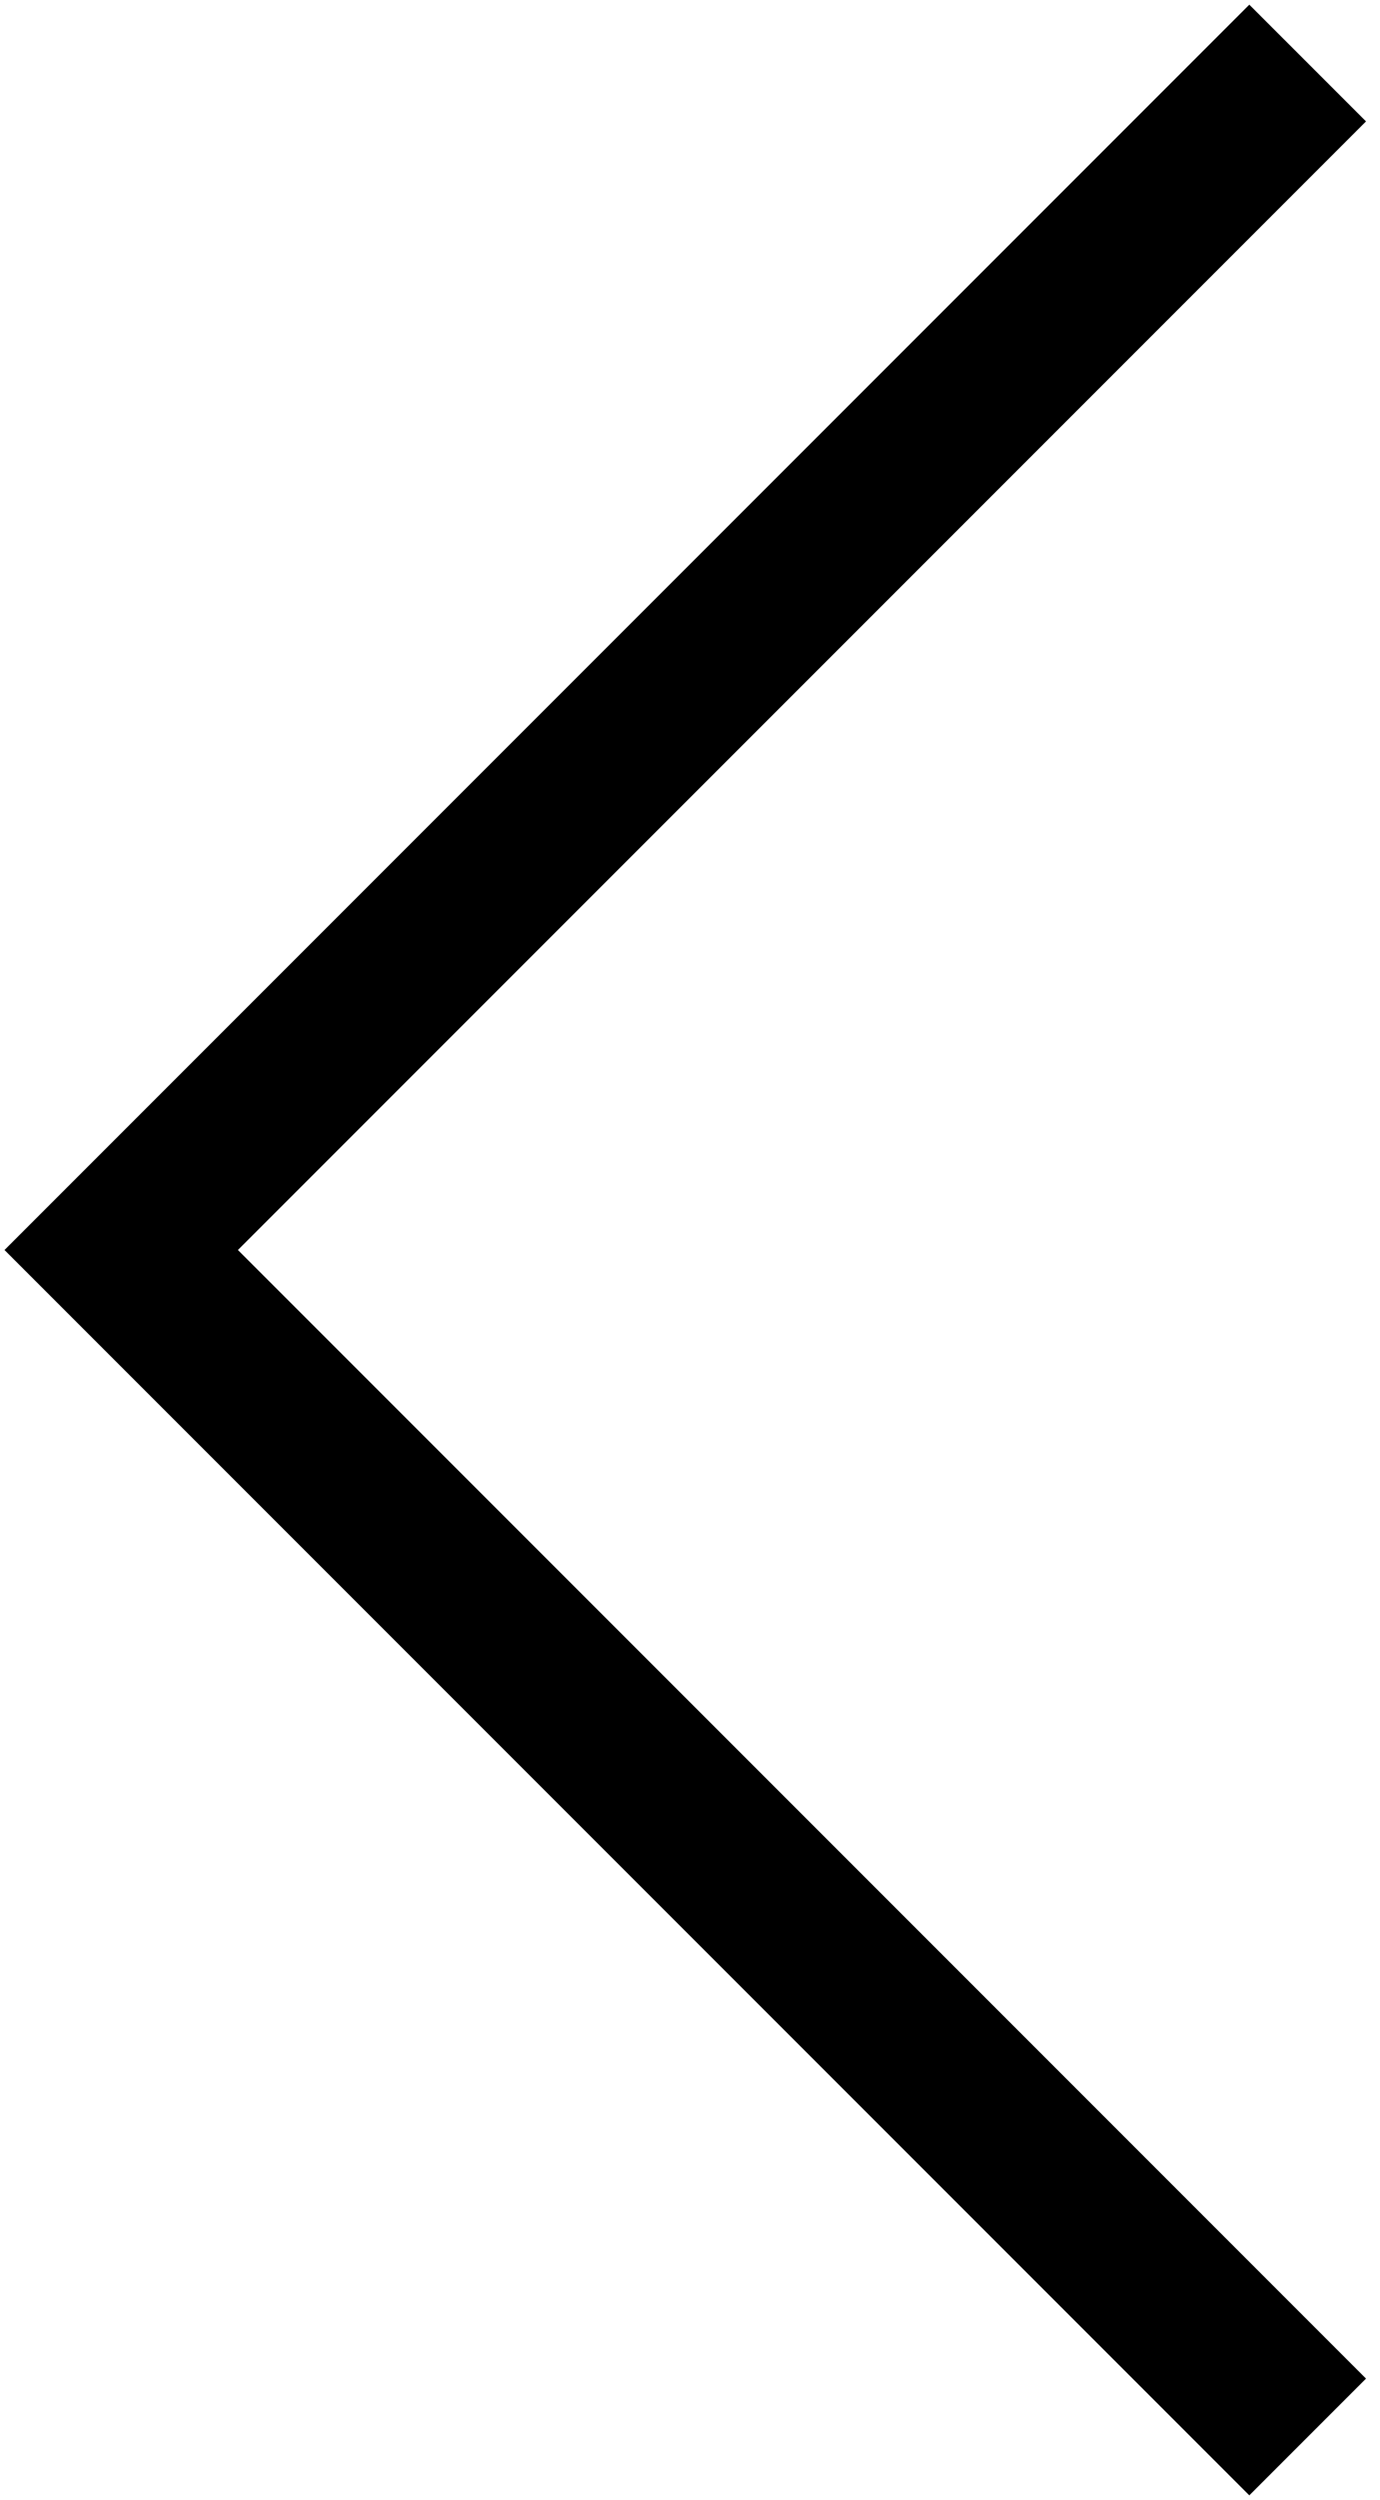
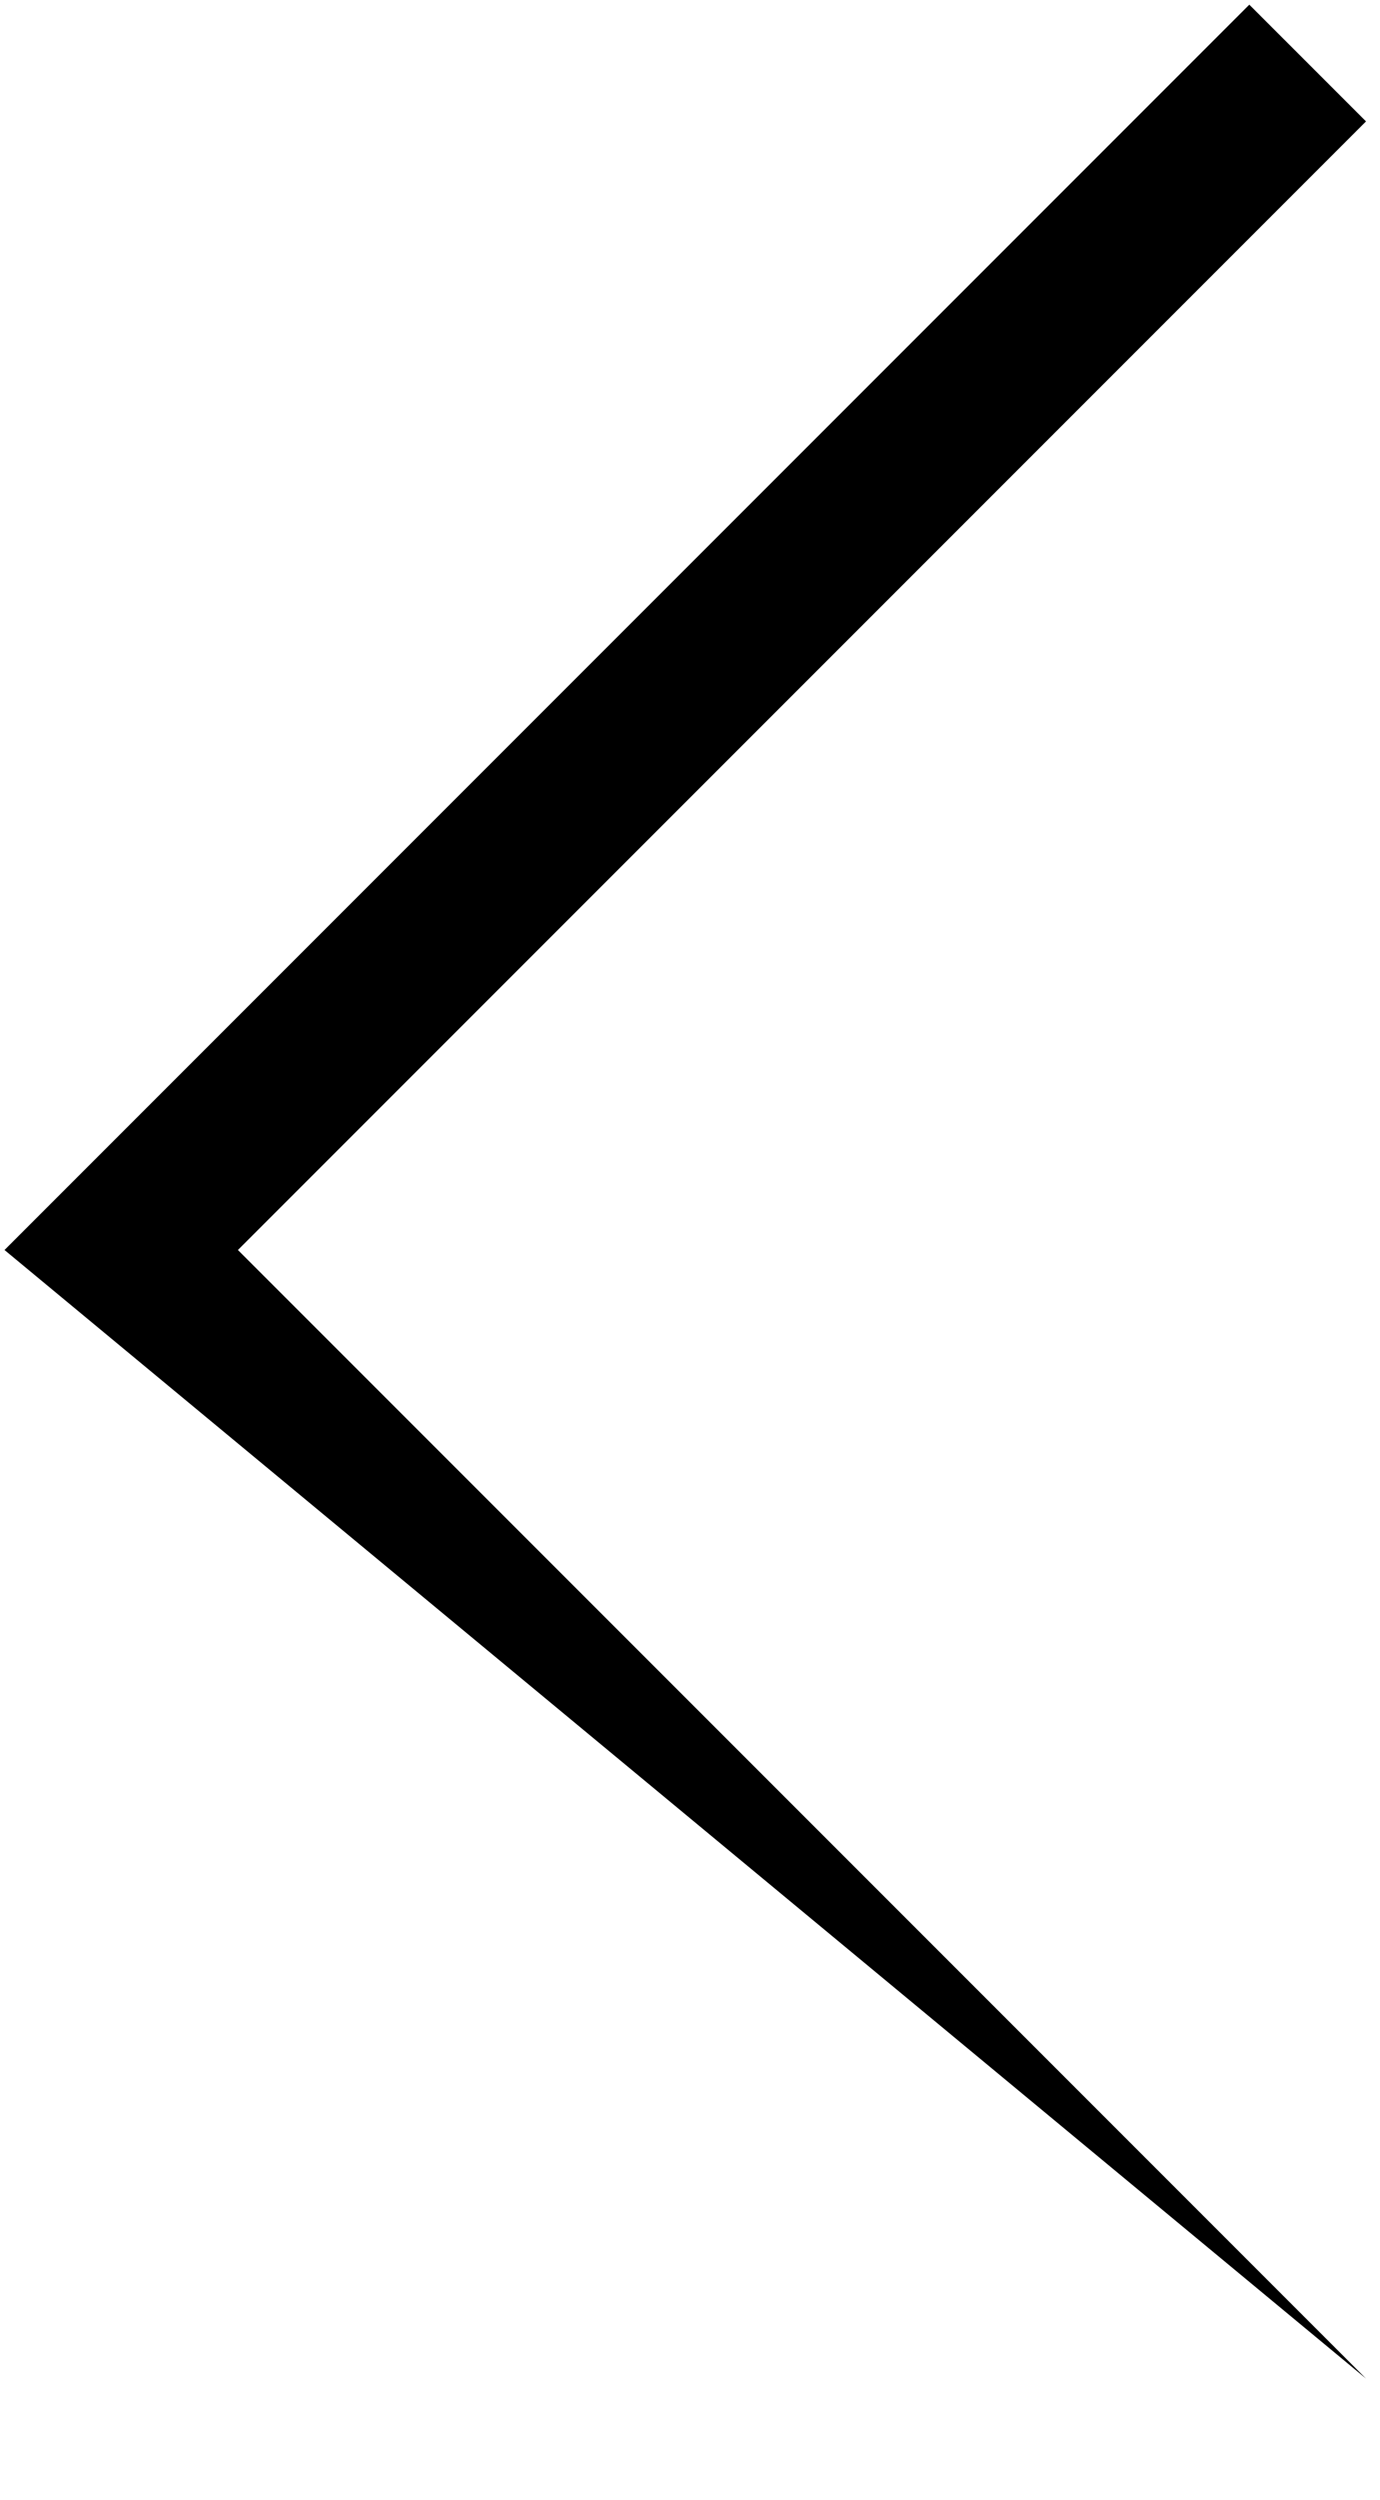
<svg xmlns="http://www.w3.org/2000/svg" width="37" height="67" viewBox="0 0 37 67" fill="none">
-   <path d="M33.496 0.125L36.625 3.254L6.379 33.5L36.625 63.746L33.496 66.875L0.121 33.5L33.496 0.125Z" fill="black" />
+   <path d="M33.496 0.125L36.625 3.254L6.379 33.5L36.625 63.746L0.121 33.5L33.496 0.125Z" fill="black" />
</svg>